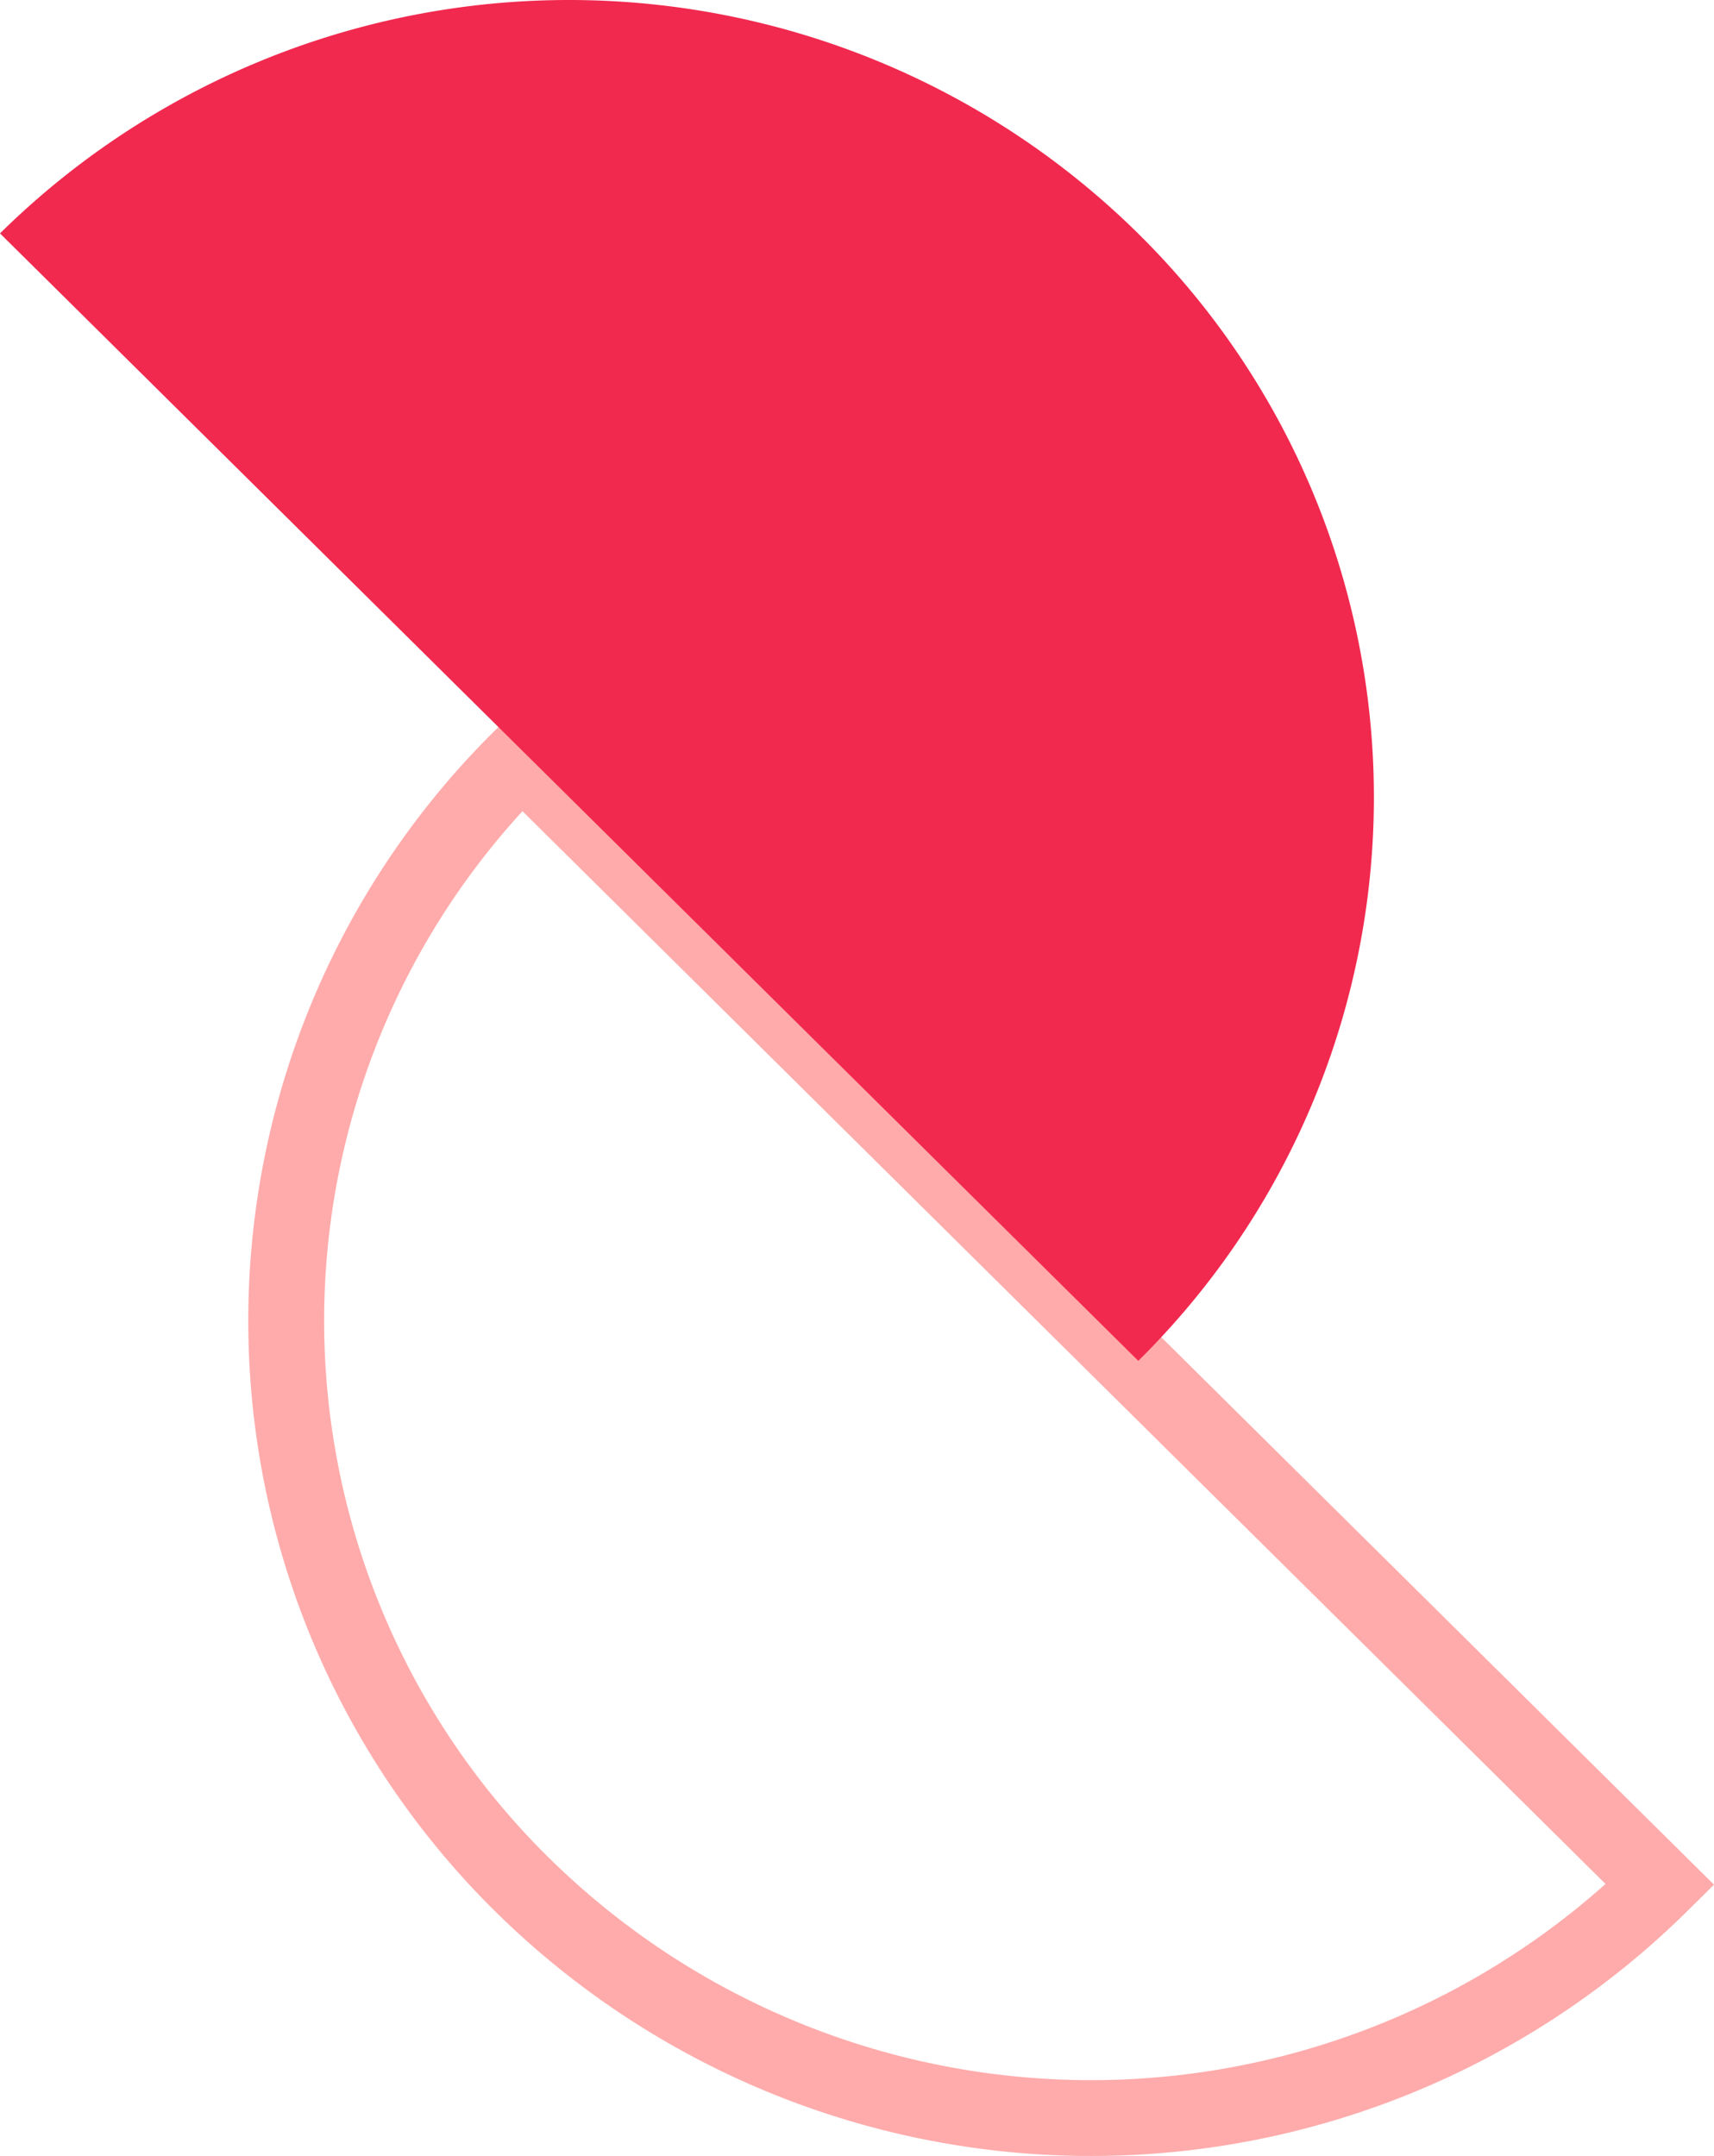
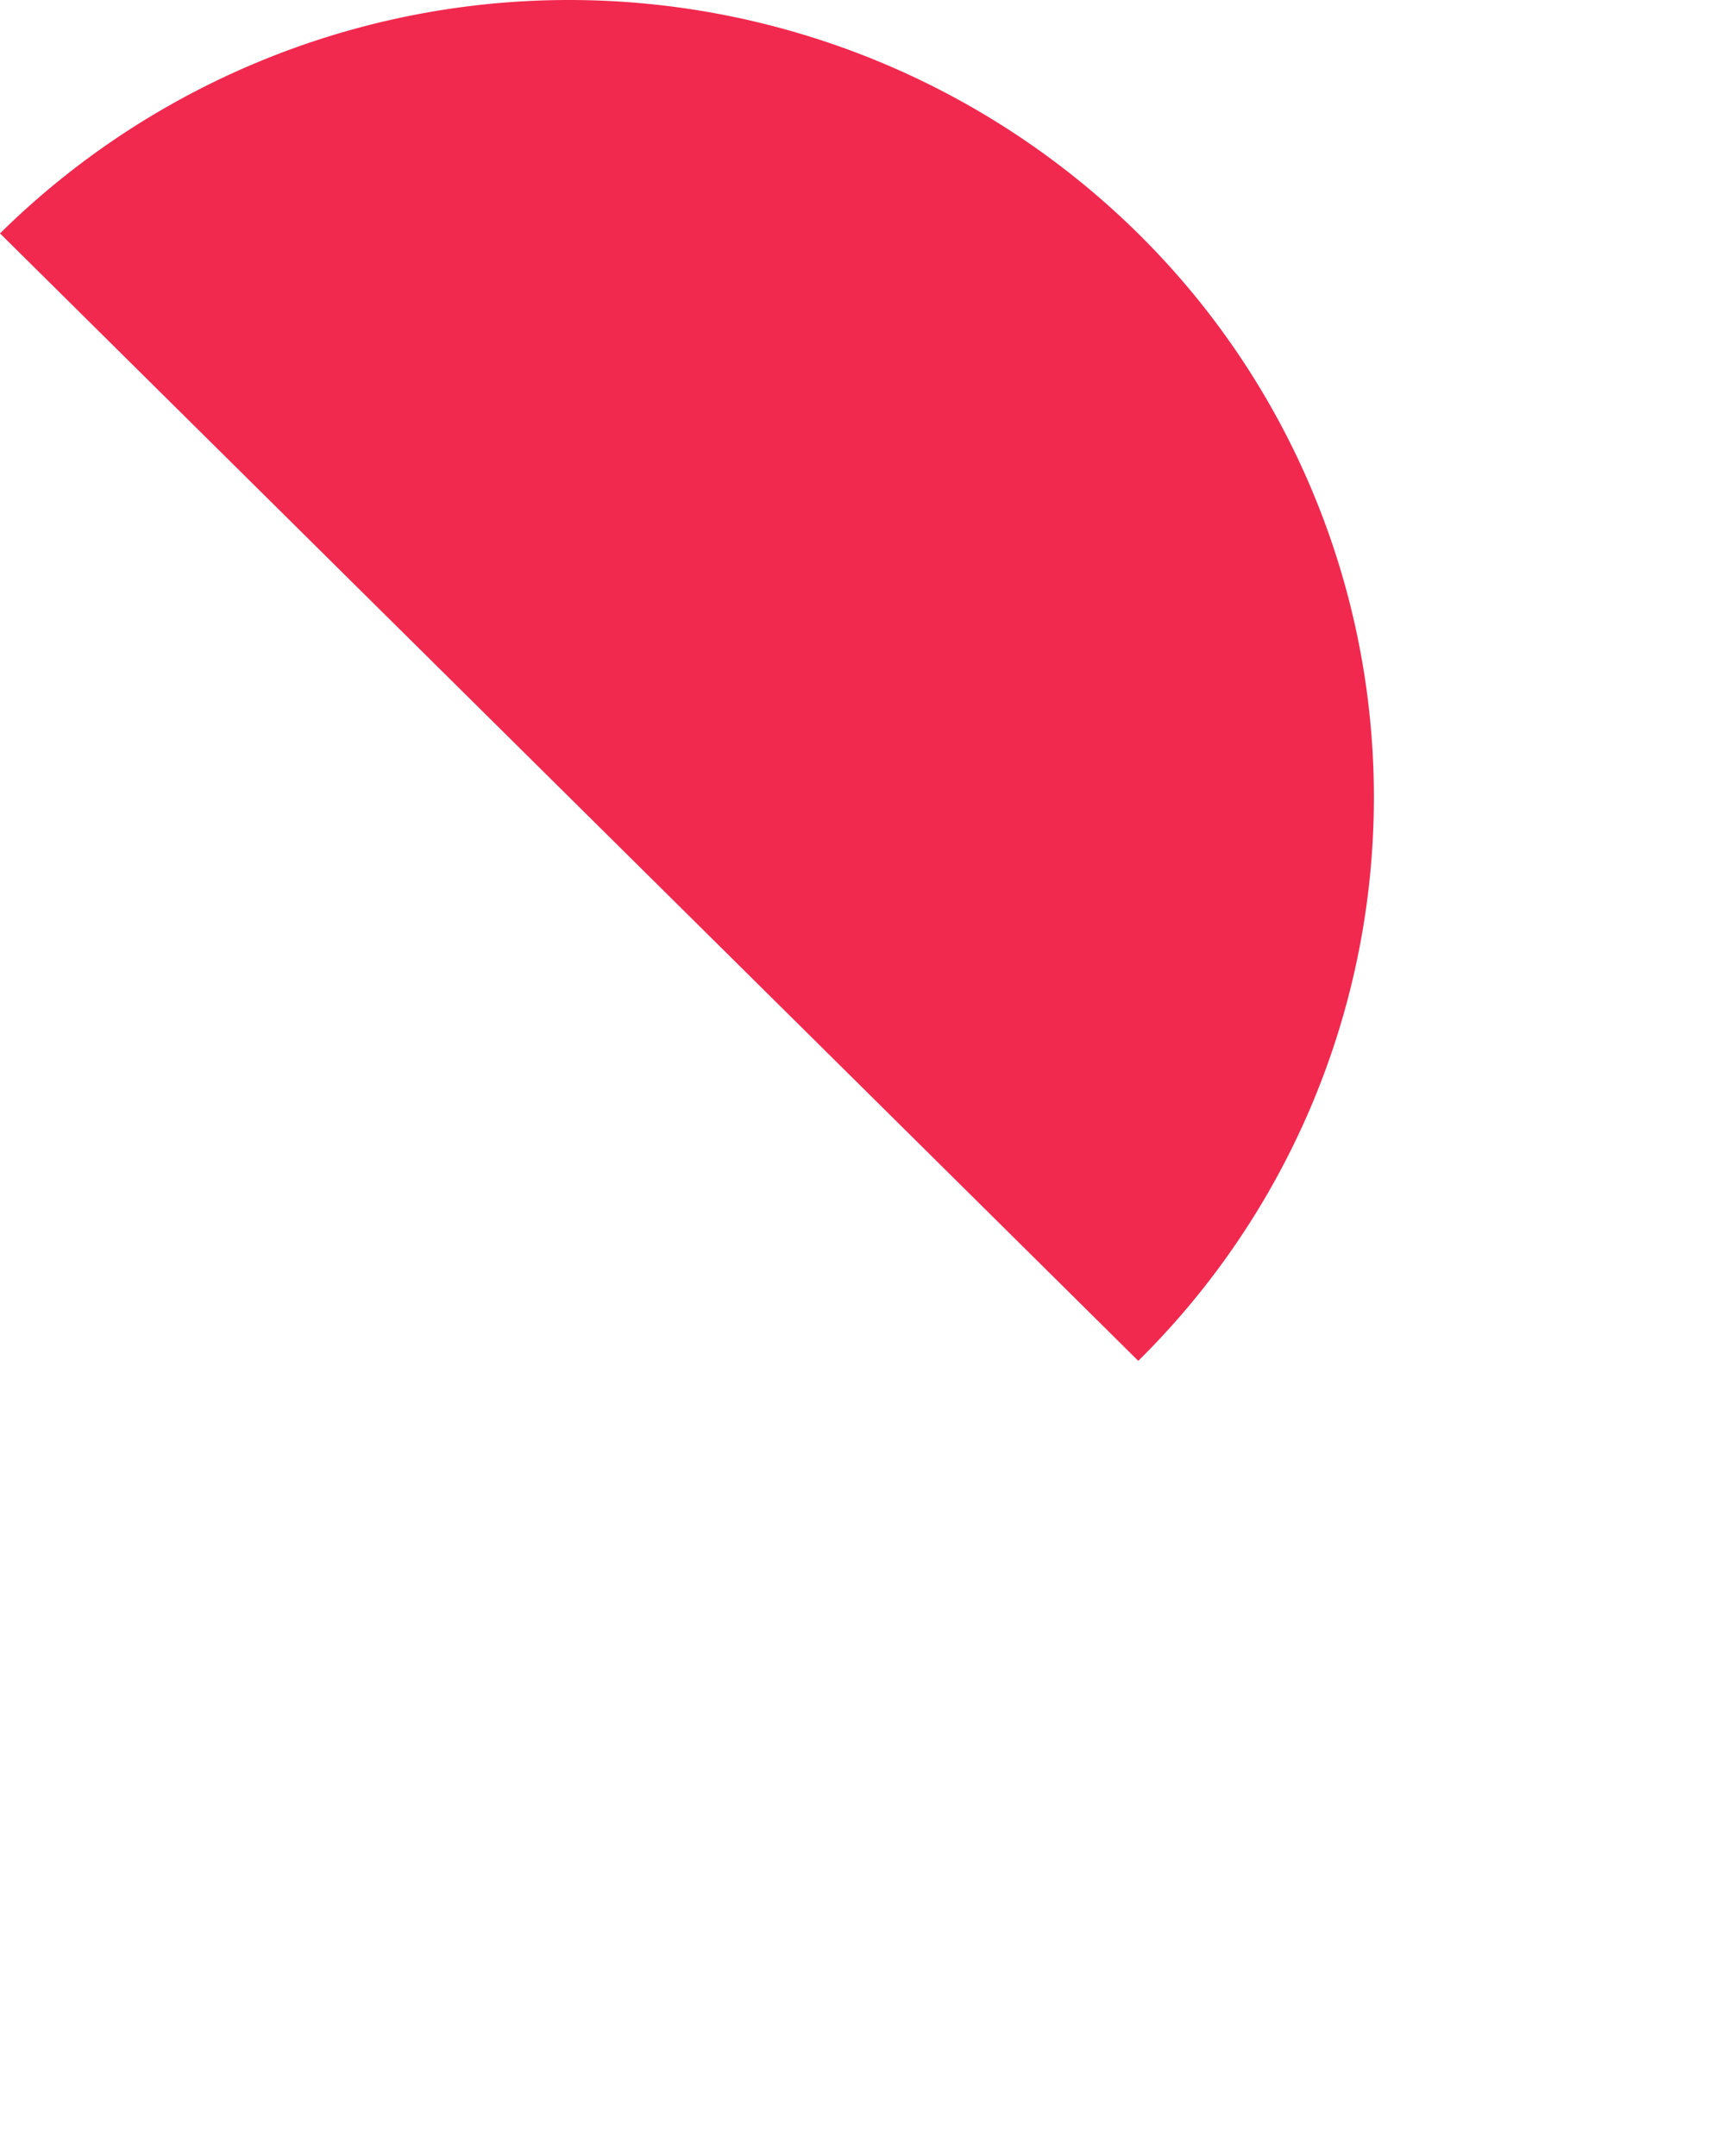
<svg xmlns="http://www.w3.org/2000/svg" width="212.783" height="267.679" viewBox="0 0 212.783 267.679">
  <g id="Group_378" data-name="Group 378" transform="translate(-219.217 -1570.321)">
-     <path id="Path_246" data-name="Path 246" d="M64.8,233.977l3.313-3.345A93.61,93.61,0,0,1,68.1,97.358l-3.313-3.344-3.313,3.344,141.308,139.98,3.314-3.344-3.314-3.345a95.876,95.876,0,0,1-134.665-.017L64.8,233.977l-3.313,3.344a105.289,105.289,0,0,0,147.917.017l3.377-3.345-148-146.606-3.313,3.282a103.023,103.023,0,0,0,.017,146.652Z" transform="translate(219.218 1570.321)" fill="#ffabab" />
    <path id="Path_245" data-name="Path 245" d="M141.292,28.994a98.318,98.318,0,0,1,.017,139.963L0,28.977a100.585,100.585,0,0,1,141.293.017" transform="translate(219.218 1570.321)" fill="#f1294f" />
  </g>
</svg>